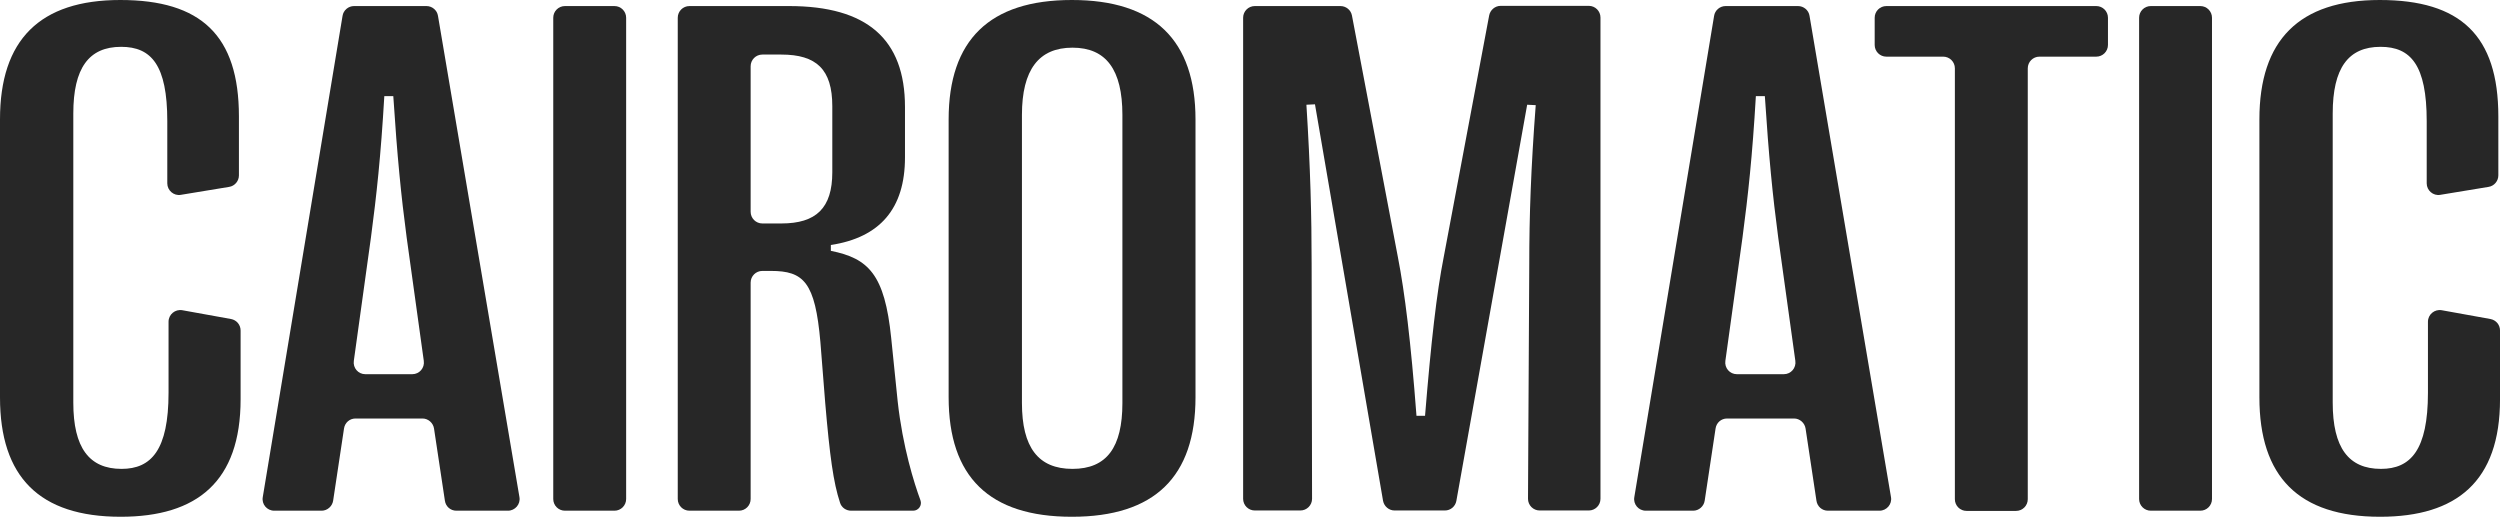
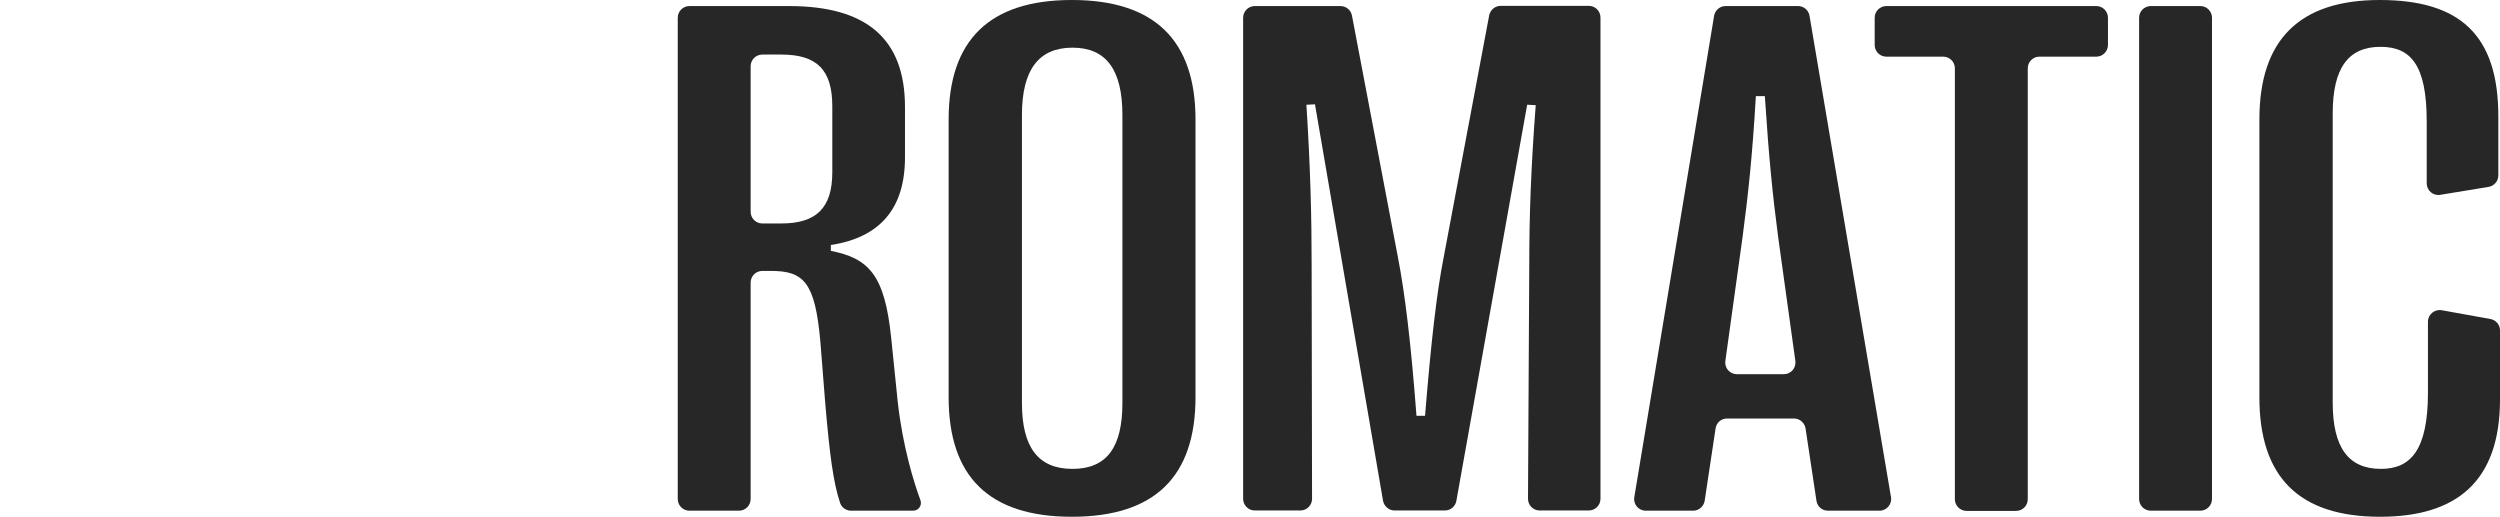
<svg xmlns="http://www.w3.org/2000/svg" width="179" height="37" viewBox="0 0 179 37" fill="none">
-   <path d="M0 28.468V8.547C0 2.859 2.841 0 8.614 0C14.386 0 17.107 2.53 17.107 8.337V12.558C17.107 12.962 16.808 13.321 16.405 13.381L12.95 13.95C12.442 14.04 11.978 13.636 11.978 13.127V8.666C11.978 4.67 10.842 3.353 8.673 3.353C6.355 3.353 5.249 4.879 5.249 8.127V28.828C5.249 32.061 6.385 33.572 8.703 33.572C10.827 33.572 12.068 32.225 12.068 28.124V23.035C12.068 22.511 12.546 22.122 13.055 22.212L16.539 22.841C16.943 22.916 17.227 23.26 17.227 23.664V28.588C17.227 34.471 14.117 37 8.643 37C2.811 37 0 34.141 0 28.453L0 28.468Z" fill="#272727" />
-   <path d="M18.814 35.593L24.526 1.138C24.586 0.733 24.945 0.434 25.349 0.434H30.538C30.941 0.434 31.3 0.733 31.36 1.138L37.192 35.593C37.282 36.102 36.878 36.566 36.37 36.566H32.676C32.257 36.566 31.913 36.267 31.854 35.847L31.076 30.684C31.016 30.279 30.657 29.965 30.253 29.965H25.453C25.035 29.965 24.691 30.265 24.631 30.684L23.853 35.847C23.793 36.252 23.434 36.566 23.031 36.566H19.636C19.113 36.566 18.724 36.102 18.814 35.593ZM26.156 26.792H29.521C30.029 26.792 30.418 26.343 30.343 25.834L29.117 17.003C28.713 13.965 28.444 11.226 28.16 6.885H27.517C27.263 11.226 26.964 13.95 26.56 17.003L25.334 25.834C25.259 26.343 25.648 26.792 26.156 26.792Z" fill="#272727" />
-   <path d="M39.613 35.728V1.272C39.613 0.808 39.987 0.434 40.451 0.434H43.995C44.458 0.434 44.832 0.808 44.832 1.272V35.728C44.832 36.192 44.458 36.566 43.995 36.566H40.451C39.987 36.566 39.613 36.192 39.613 35.728Z" fill="#272727" />
  <path d="M48.527 35.728V1.272C48.527 0.808 48.901 0.434 49.365 0.434H56.498C62.091 0.434 64.797 2.814 64.797 7.663V11.271C64.797 14.938 63.003 17.003 59.489 17.542V17.961C62.18 18.5 63.347 19.637 63.81 24.203L64.274 28.738C64.633 32.001 65.455 34.605 65.904 35.818C66.038 36.177 65.769 36.566 65.381 36.566H60.939C60.58 36.566 60.251 36.341 60.147 35.997C59.668 34.545 59.414 32.674 59.085 28.843L58.741 24.502C58.367 20.191 57.545 19.398 55.197 19.398H54.584C54.12 19.398 53.746 19.772 53.746 20.236V35.728C53.746 36.192 53.373 36.566 52.909 36.566H49.365C48.901 36.566 48.527 36.192 48.527 35.728ZM53.746 15.162C53.746 15.626 54.12 16 54.584 16H55.945C58.442 16 59.593 14.893 59.593 12.333V7.604C59.593 4.969 58.457 3.907 55.945 3.907H54.584C54.12 3.907 53.746 4.281 53.746 4.745V15.147V15.162Z" fill="#272727" />
  <path d="M67.922 28.439V8.561C67.922 2.859 70.853 0 76.745 0C82.637 0 85.598 2.859 85.598 8.561V28.439C85.598 34.141 82.667 37 76.745 37C70.823 37 67.922 34.141 67.922 28.439ZM80.364 28.858V8.232C80.364 4.984 79.197 3.413 76.79 3.413C74.382 3.413 73.171 4.984 73.171 8.232V28.858C73.171 32.031 74.337 33.572 76.79 33.572C79.242 33.572 80.364 32.031 80.364 28.858Z" fill="#272727" />
  <path d="M89.008 35.728V1.272C89.008 0.808 89.382 0.434 89.845 0.434H95.976C96.38 0.434 96.724 0.718 96.799 1.108L100.089 18.41C100.582 20.94 101.016 24.442 101.42 29.771H102.033C102.466 24.457 102.87 20.94 103.364 18.44L106.624 1.108C106.698 0.718 107.042 0.419 107.446 0.419H113.757C114.22 0.419 114.594 0.793 114.594 1.257V35.713C114.594 36.177 114.22 36.551 113.757 36.551H110.243C109.779 36.551 109.405 36.177 109.405 35.713L109.495 18.904C109.495 15.476 109.614 12.034 109.958 7.529L109.345 7.499L104.276 35.862C104.201 36.267 103.857 36.551 103.453 36.551H99.85C99.446 36.551 99.102 36.252 99.027 35.862L94.152 7.469L93.539 7.499C93.823 11.989 93.913 15.476 93.913 18.904L93.943 35.713C93.943 36.177 93.569 36.551 93.105 36.551H89.845C89.382 36.551 89.008 36.177 89.008 35.713V35.728Z" fill="#272727" />
  <path d="M117.017 35.593L122.729 1.138C122.789 0.733 123.148 0.434 123.552 0.434H128.741C129.145 0.434 129.503 0.733 129.563 1.138L135.395 35.593C135.485 36.102 135.081 36.566 134.573 36.566H130.879C130.461 36.566 130.117 36.267 130.057 35.847L129.279 30.684C129.219 30.279 128.86 29.965 128.457 29.965H123.656C123.238 29.965 122.894 30.265 122.834 30.684L122.056 35.847C121.997 36.252 121.638 36.566 121.234 36.566H117.839C117.316 36.566 116.927 36.102 117.017 35.593ZM124.359 26.792H127.724C128.232 26.792 128.621 26.343 128.546 25.834L127.32 17.003C126.916 13.965 126.647 11.226 126.363 6.885H125.72C125.466 11.226 125.167 13.95 124.763 17.003L123.537 25.834C123.462 26.343 123.851 26.792 124.359 26.792Z" fill="#272727" />
  <path d="M139.969 35.728V4.894C139.969 4.43 139.595 4.056 139.131 4.056H135.064C134.6 4.056 134.227 3.682 134.227 3.218V1.272C134.227 0.808 134.6 0.434 135.064 0.434H150.093C150.556 0.434 150.93 0.808 150.93 1.272V3.218C150.93 3.682 150.556 4.056 150.093 4.056H146.025C145.562 4.056 145.188 4.43 145.188 4.894V35.743C145.188 36.207 144.814 36.581 144.35 36.581H140.806C140.343 36.581 139.969 36.207 139.969 35.743V35.728Z" fill="#272727" />
  <path d="M153.16 35.728V1.272C153.16 0.808 153.534 0.434 153.998 0.434H157.542C158.005 0.434 158.379 0.808 158.379 1.272V35.728C158.379 36.192 158.005 36.566 157.542 36.566H153.998C153.534 36.566 153.16 36.192 153.16 35.728Z" fill="#272727" />
  <path d="M161.773 28.468V8.547C161.773 2.874 164.615 0 170.387 0C176.159 0 178.881 2.53 178.881 8.337V12.558C178.881 12.962 178.582 13.321 178.178 13.381L174.724 13.95C174.215 14.04 173.752 13.636 173.752 13.127V8.666C173.752 4.67 172.615 3.353 170.447 3.353C168.129 3.353 167.022 4.879 167.022 8.127V28.828C167.022 32.061 168.159 33.572 170.477 33.572C172.6 33.572 173.841 32.225 173.841 28.124V23.035C173.841 22.511 174.32 22.122 174.828 22.212L178.313 22.841C178.716 22.916 179.001 23.26 179.001 23.664V28.588C179.001 34.471 175.89 37 170.417 37C164.585 37 161.773 34.141 161.773 28.453V28.468Z" fill="#272727" />
</svg>